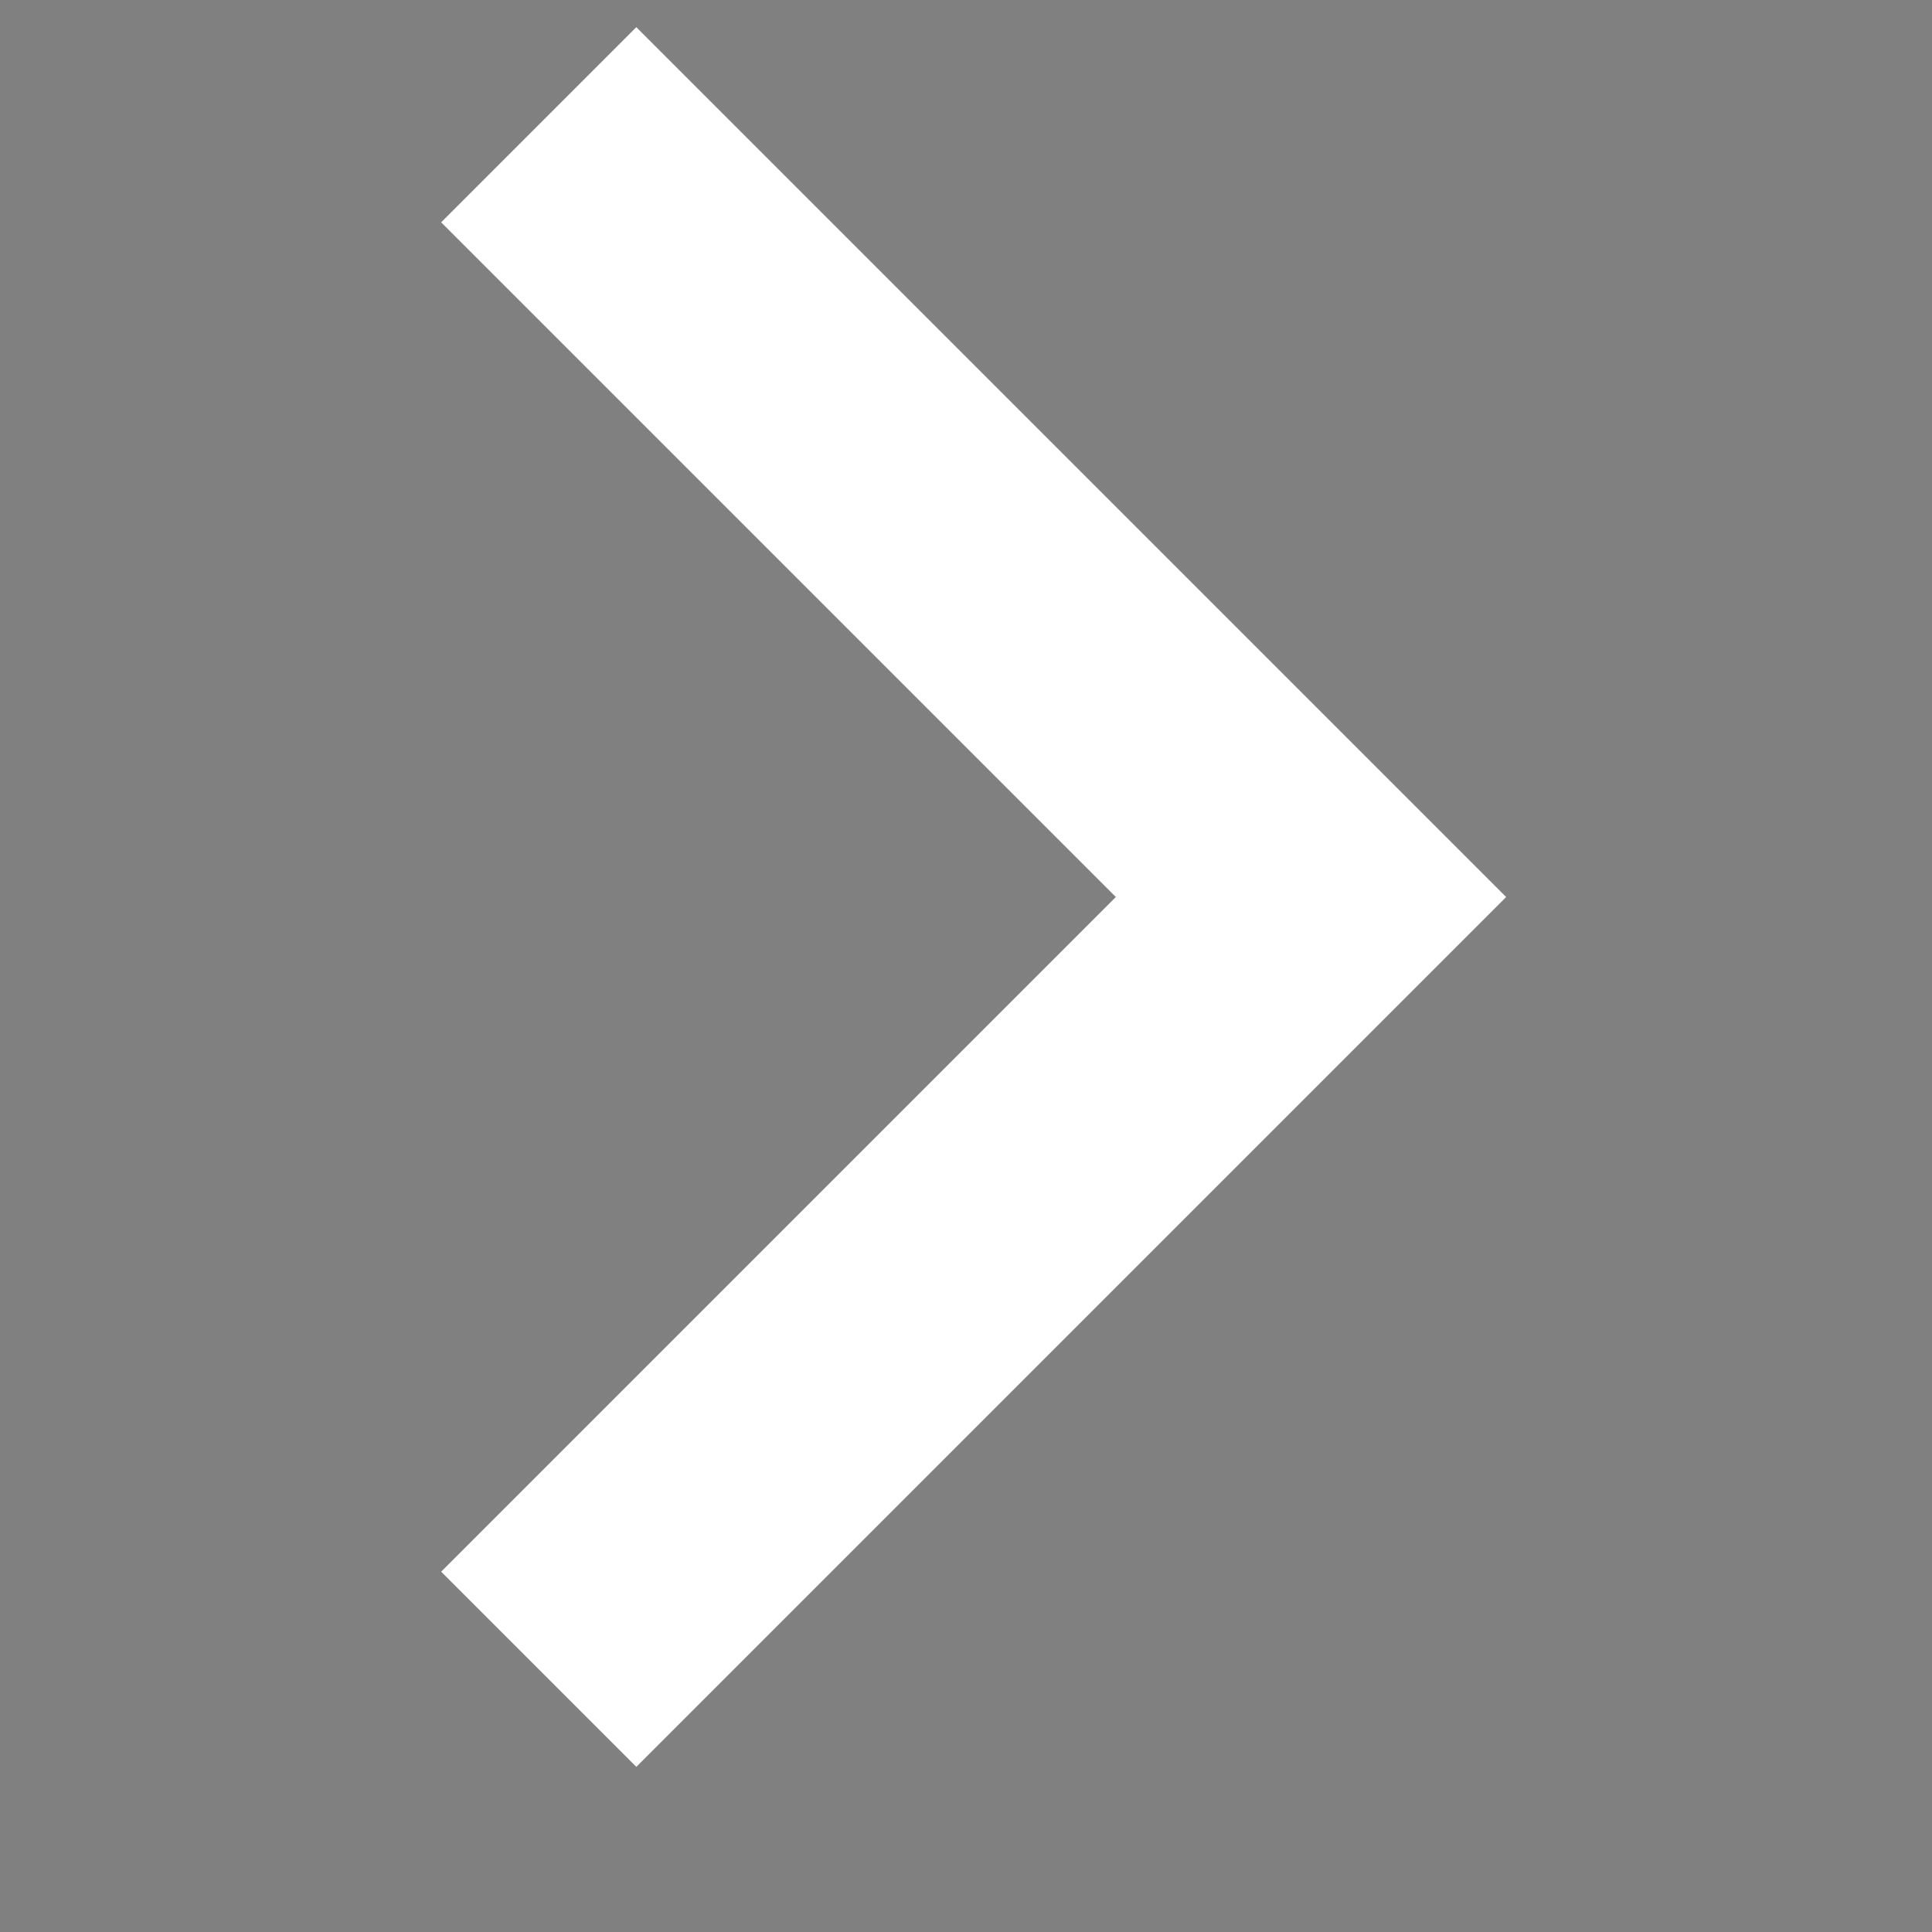
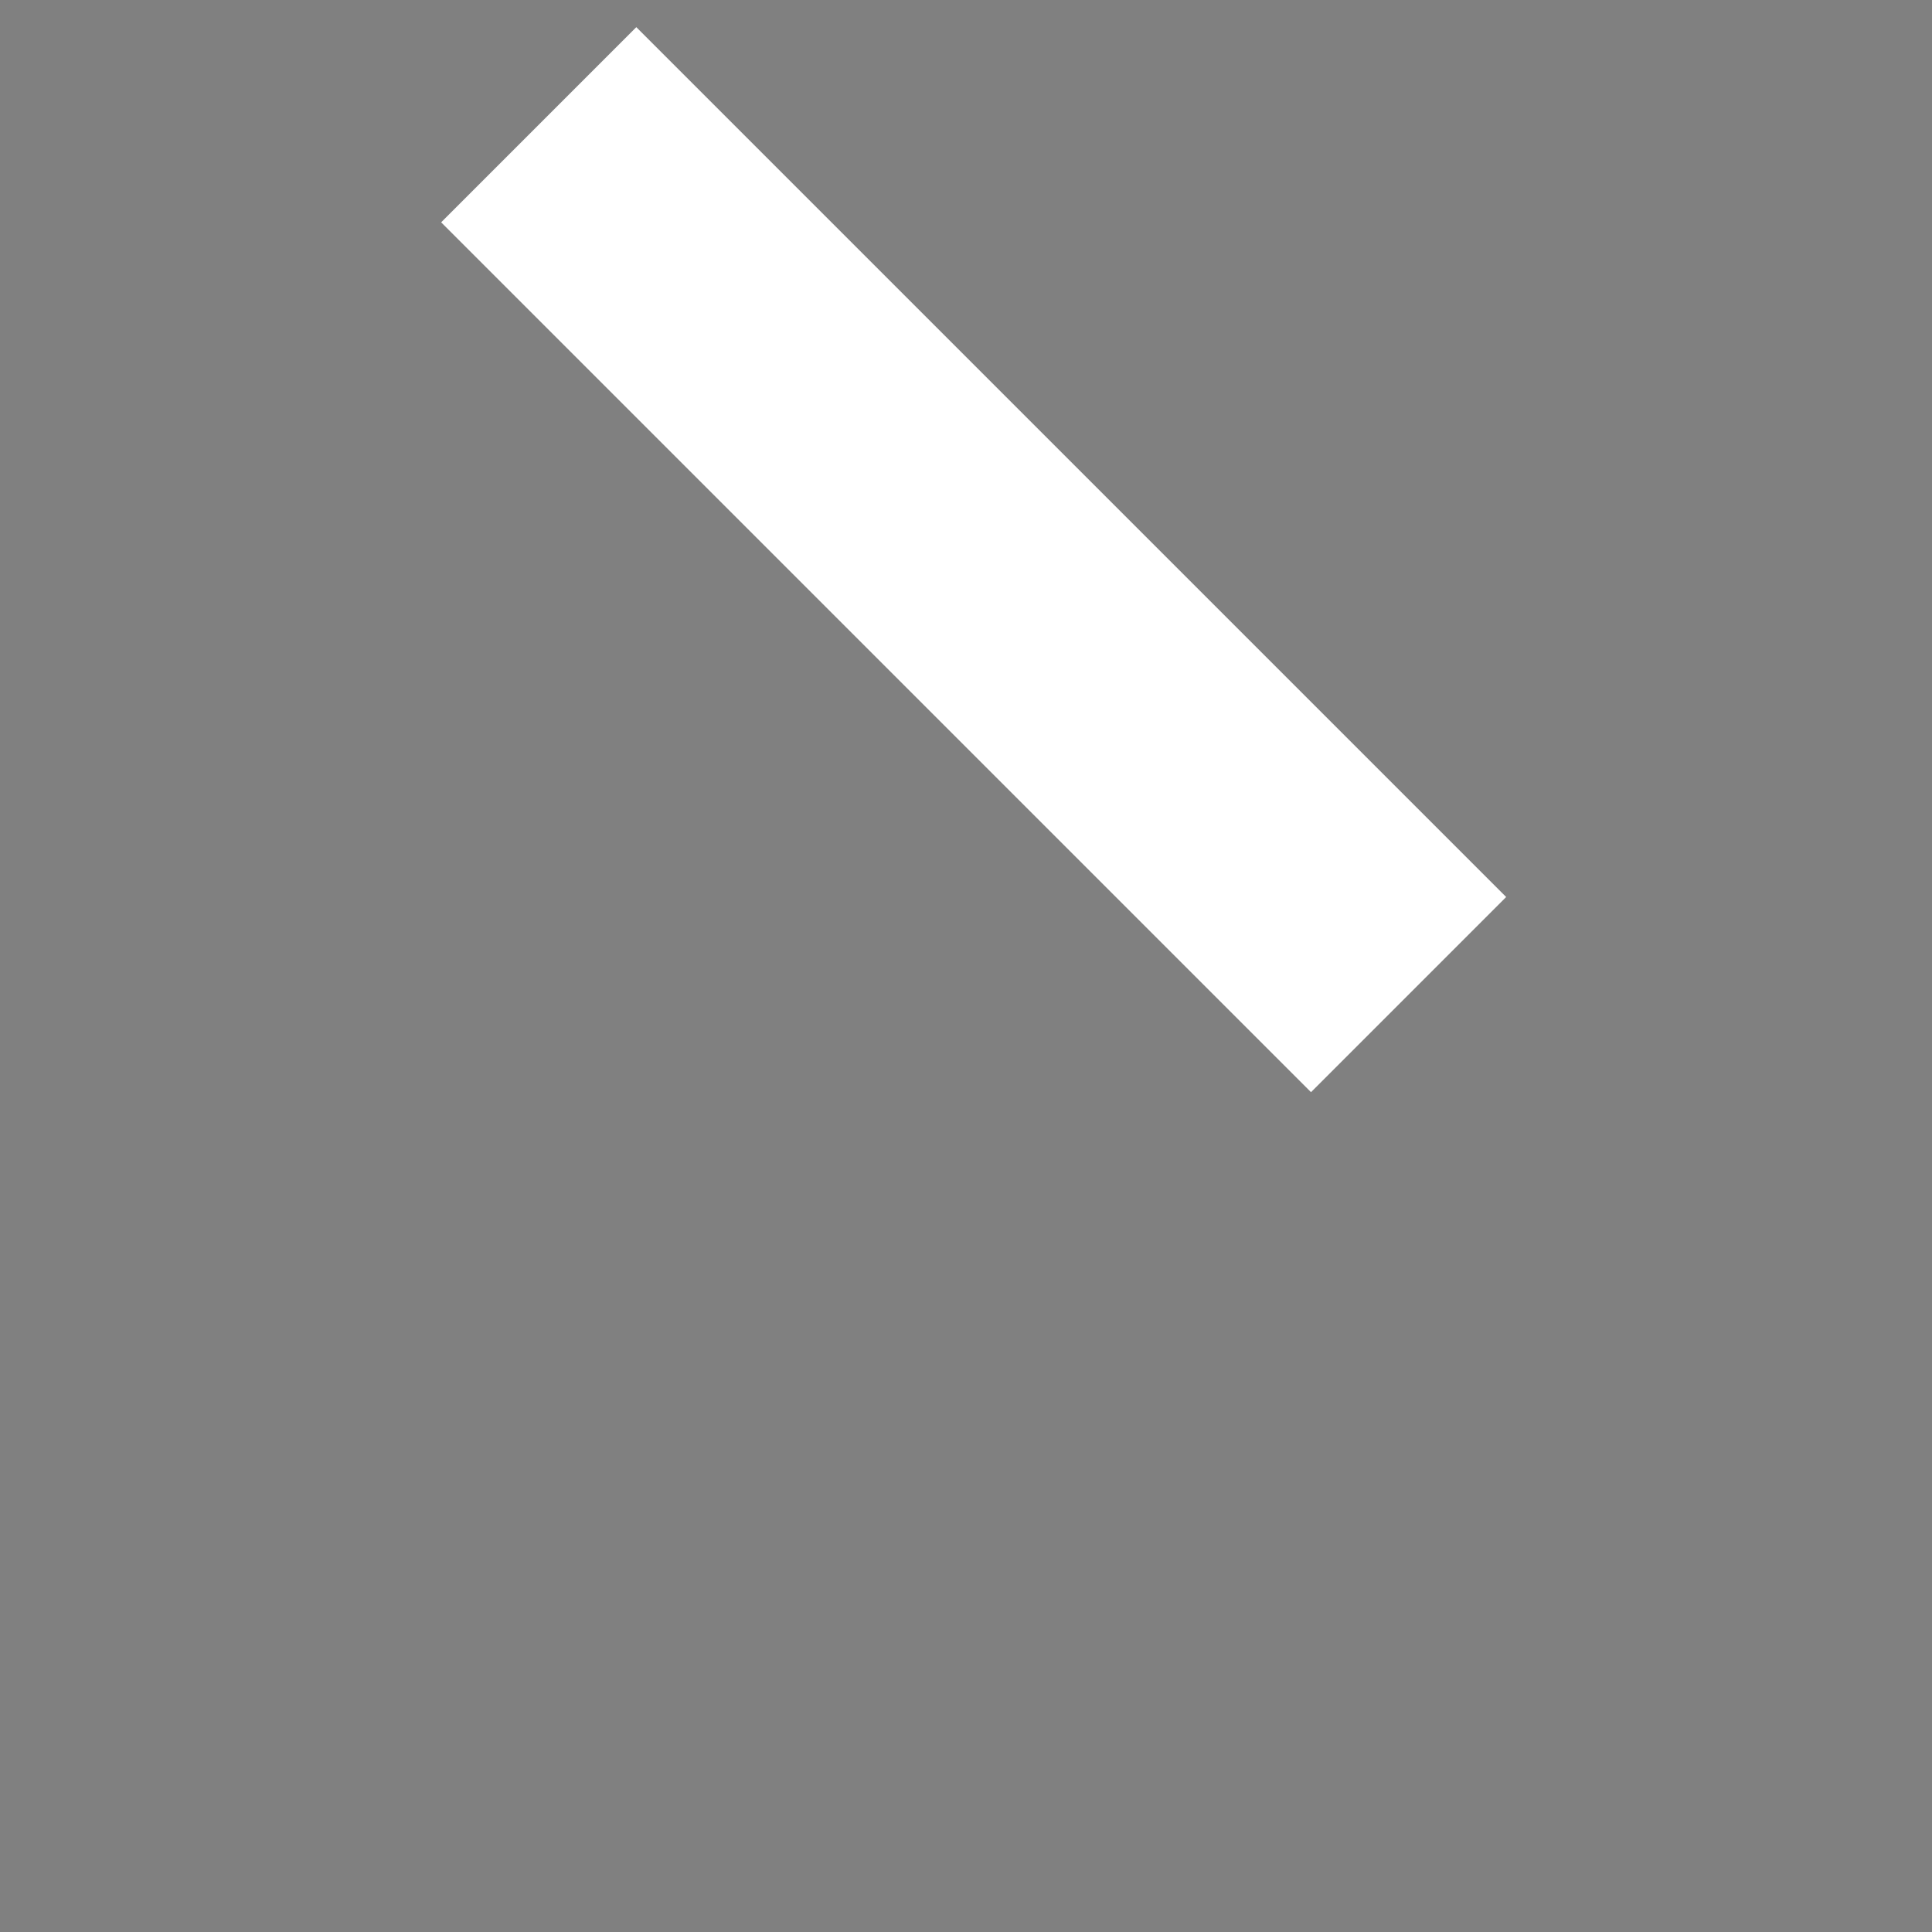
<svg xmlns="http://www.w3.org/2000/svg" height="14" viewBox="0 0 14 14" width="14">
  <rect x="0" y="0" width="14" height="14" fill="#808080" stroke="none" />
-   <path d="M9.5 6.5L4.611 1.611M9.5 6.5l-4.889 4.889" stroke-linecap="square" stroke-width="2" stroke="white" />
+   <path d="M9.5 6.5L4.611 1.611M9.5 6.5" stroke-linecap="square" stroke-width="2" stroke="white" />
</svg>